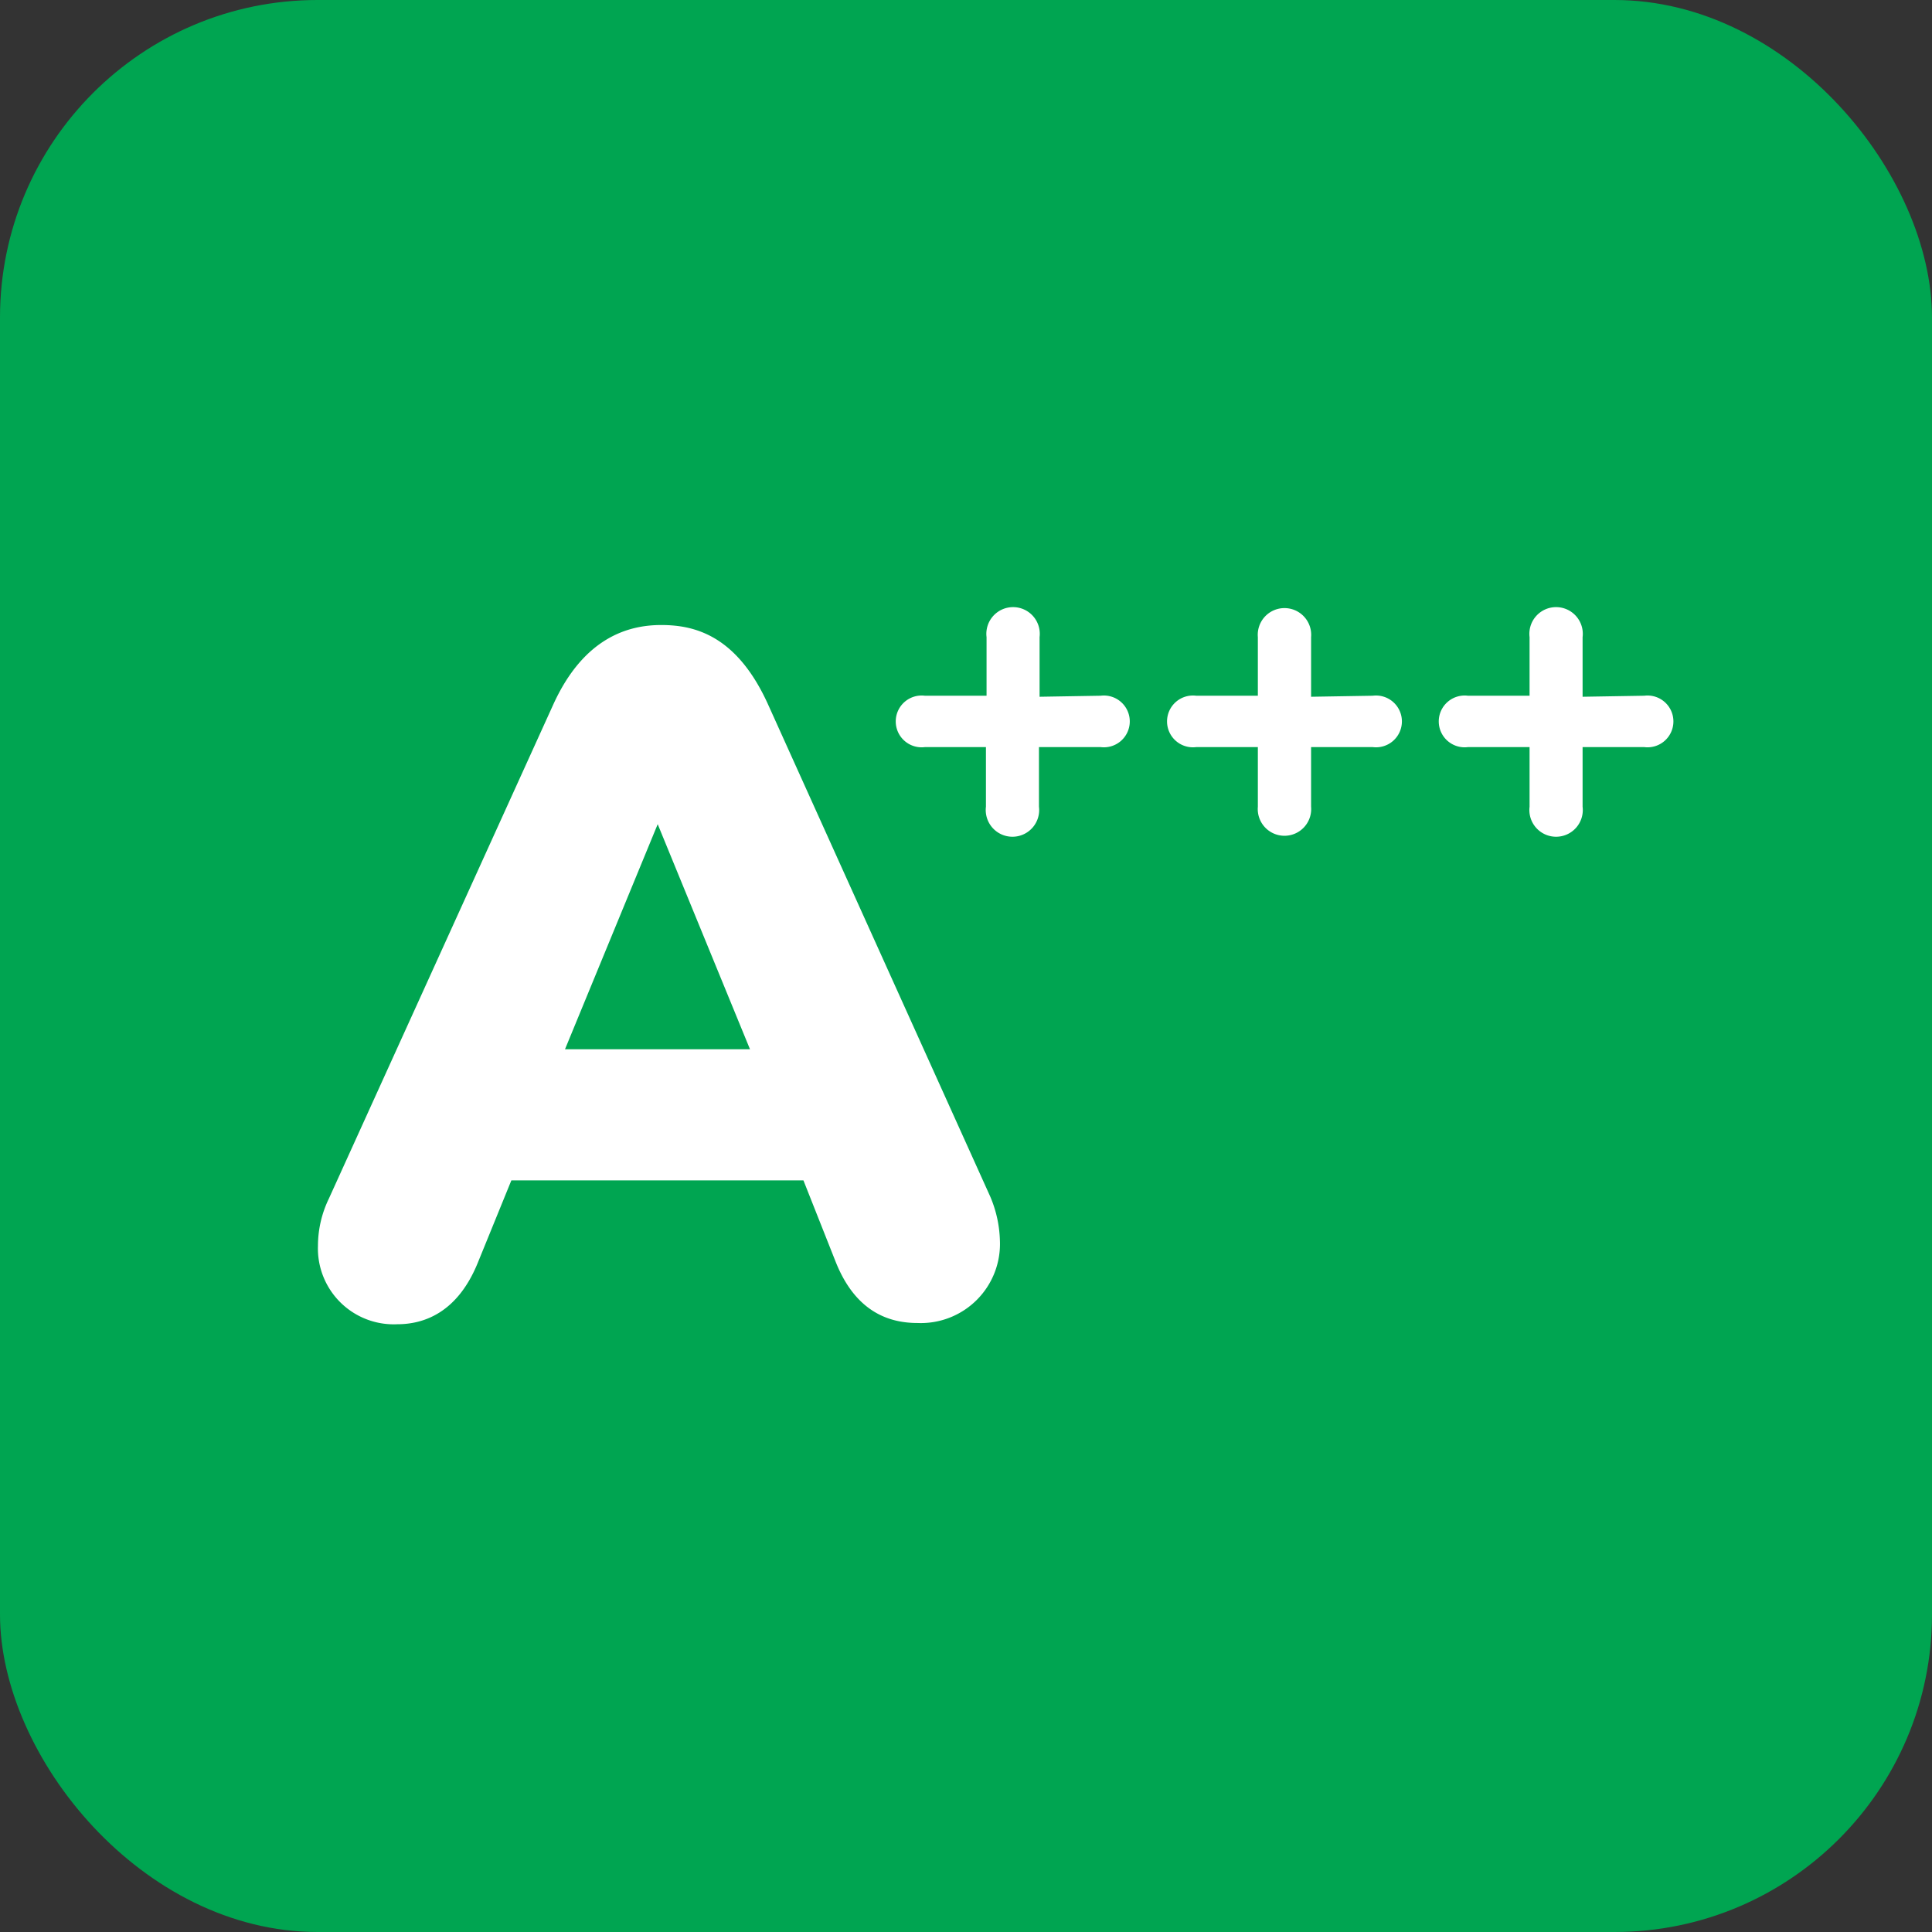
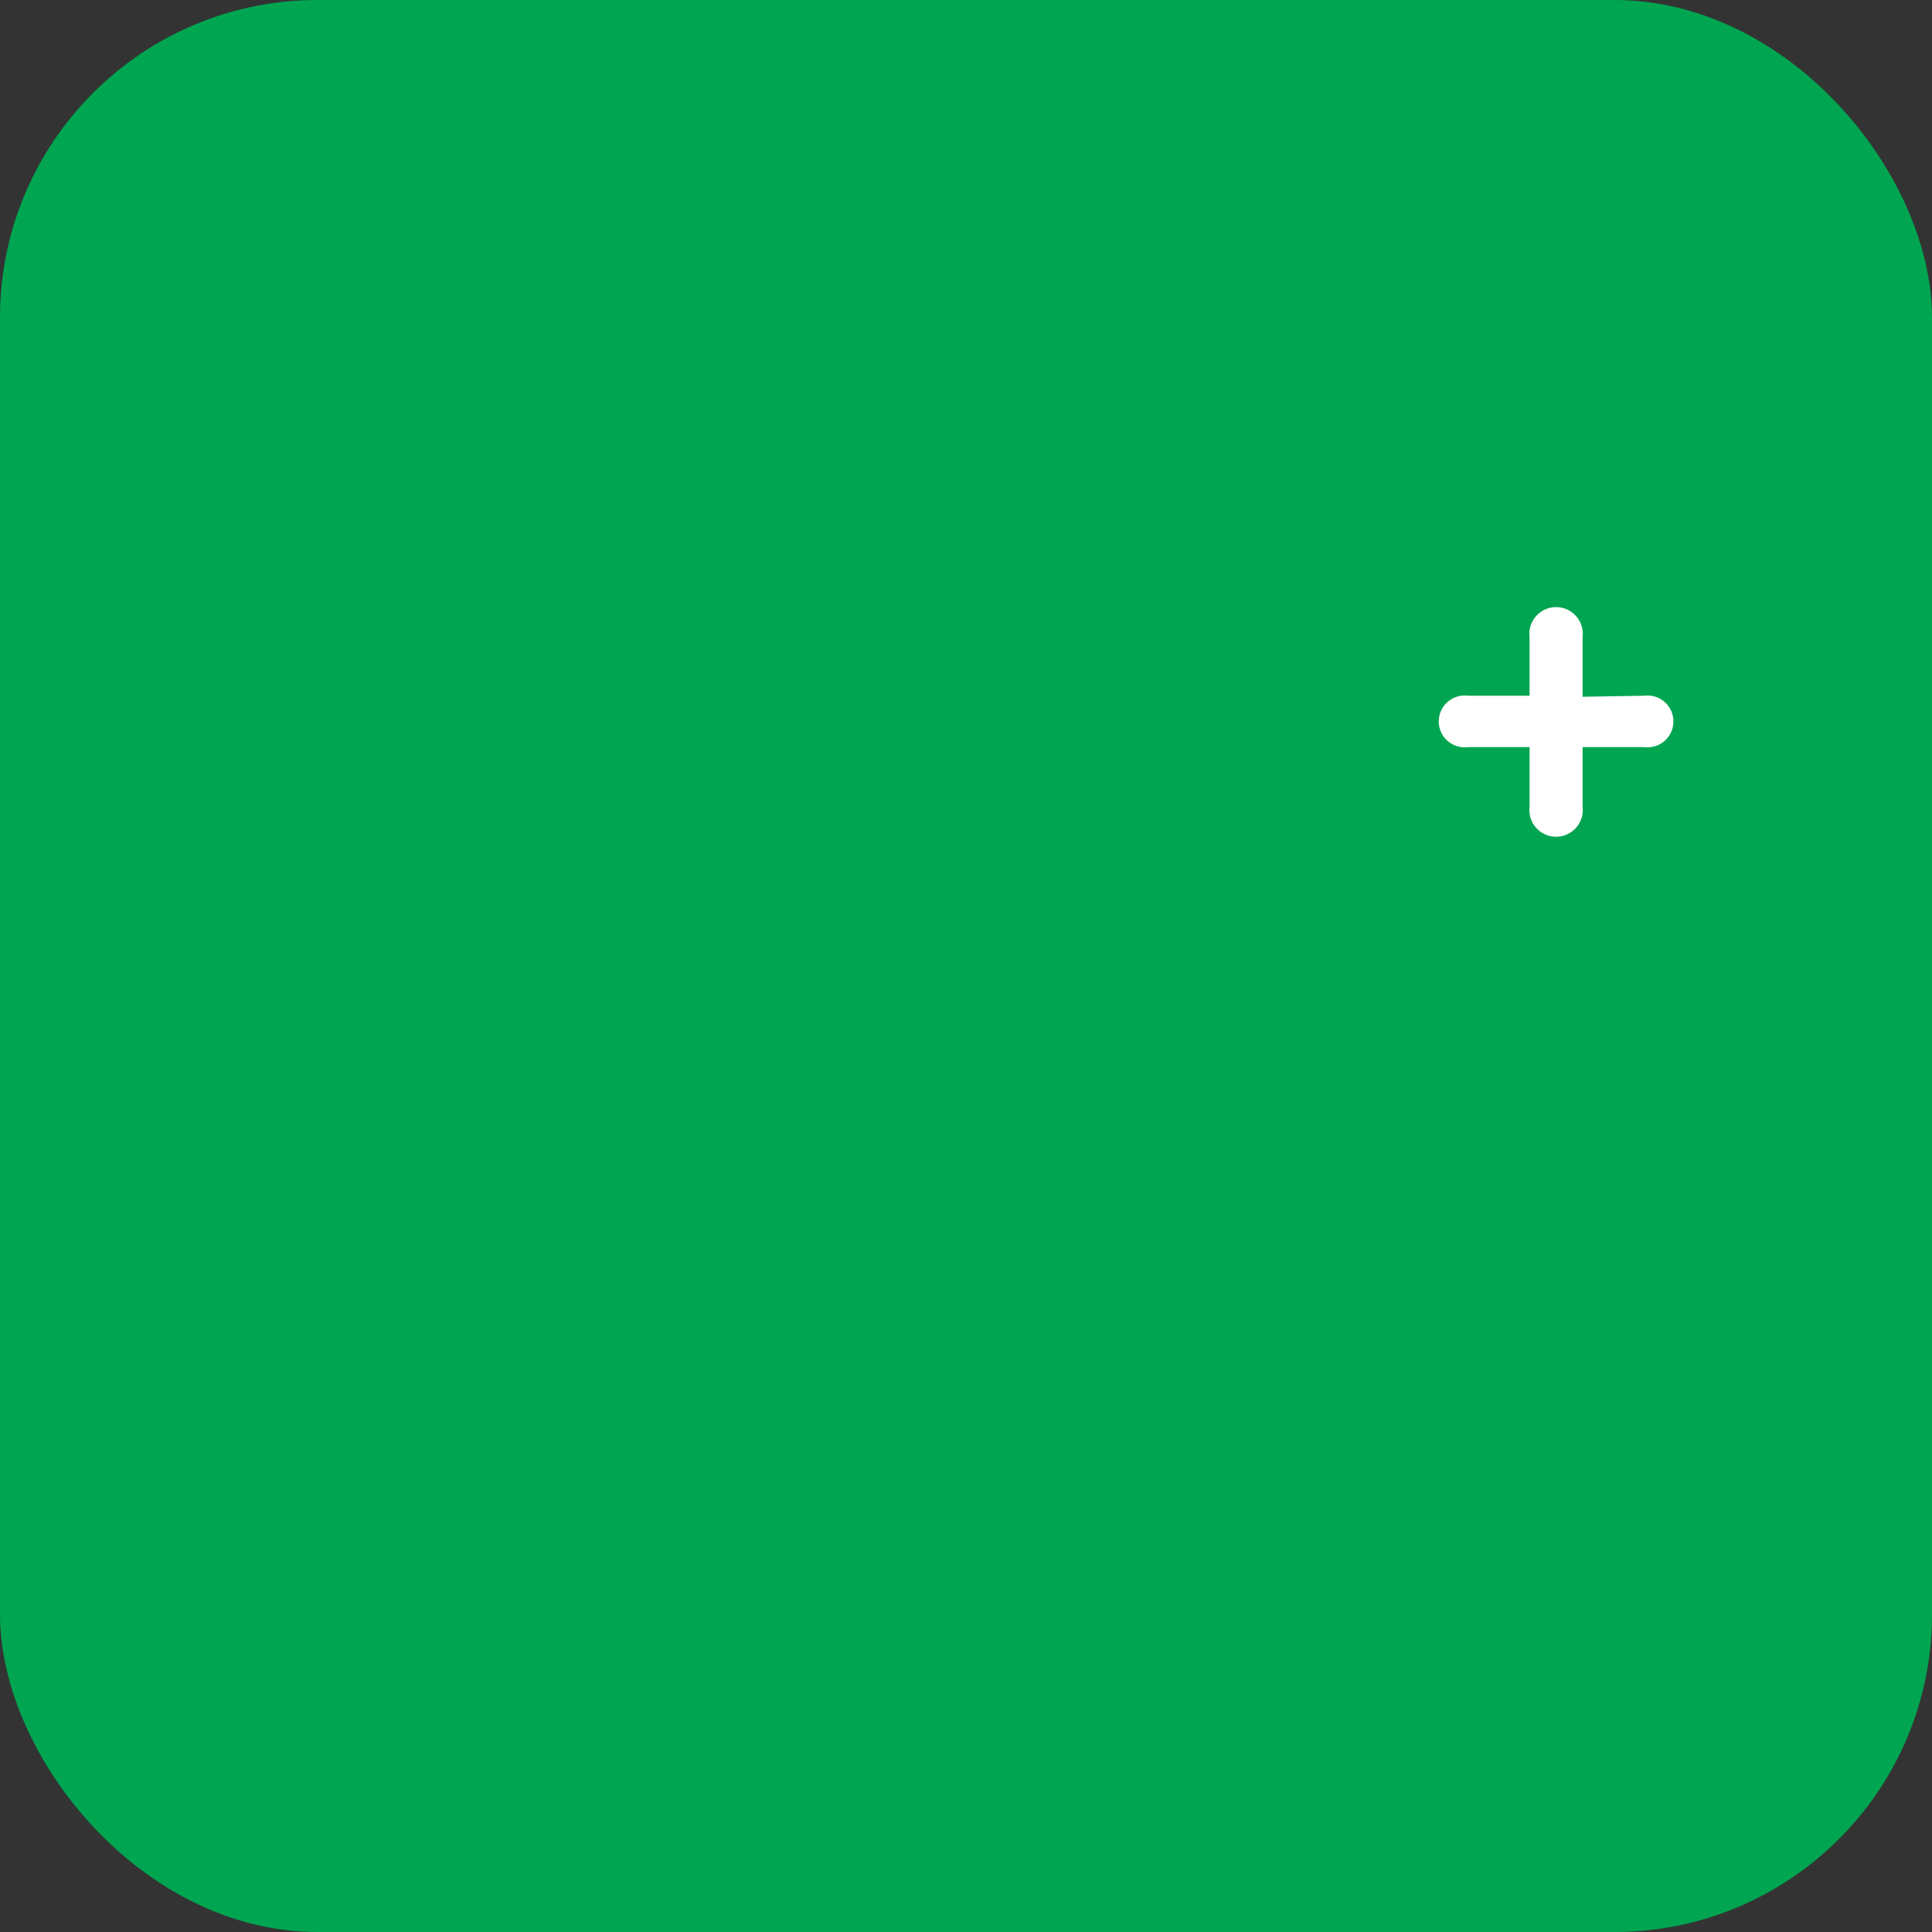
<svg xmlns="http://www.w3.org/2000/svg" viewBox="0 0 94 94">
  <rect x="0" y="0" width="94" height="94" fill="#333333" stroke="none" />
  <defs>
    <style>.cls-1{fill:#00a551;}.cls-2{fill:#fff;}</style>
  </defs>
  <g id="Layer_2" data-name="Layer 2">
    <g id="Layer_1-2" data-name="Layer 1">
      <rect class="cls-1" width="94" height="94" rx="15.45" />
-       <path class="cls-2" d="M53.55,33.85a1.26,1.26,0,1,1,0,2.5h-3v2.9a1.3,1.3,0,1,1-2.58,0v-2.9H45a1.26,1.26,0,1,1,0-2.5h3V31a1.3,1.3,0,1,1,2.58,0v2.9Z" />
-       <path class="cls-2" d="M66.79,33.85a1.26,1.26,0,1,1,0,2.5h-3v2.9a1.3,1.3,0,1,1-2.59,0v-2.9h-3a1.26,1.26,0,1,1,0-2.5h3V31a1.3,1.3,0,1,1,2.59,0v2.9Z" />
      <path class="cls-2" d="M80,33.85a1.26,1.26,0,1,1,0,2.5H77v2.9a1.3,1.3,0,1,1-2.58,0v-2.9h-3a1.26,1.26,0,1,1,0-2.5h3V31A1.3,1.3,0,1,1,77,31v2.9Z" />
-       <path class="cls-2" d="M39.09,57.43H24.88l-1.63,4c-1,2.47-2.66,3-3.92,3a3.69,3.69,0,0,1-3.86-3.82A5.28,5.28,0,0,1,16,58.32l10.9-24c1.49-3.31,3.68-3.91,5.27-3.91s3.68.47,5.22,3.91L48.18,58.22a5.83,5.83,0,0,1,.47,2.15,3.85,3.85,0,0,1-4,4c-1.3,0-3-.46-4-3Zm-11.6-6.38h9L32,40.1Z" />
    </g>
  </g>
</svg>